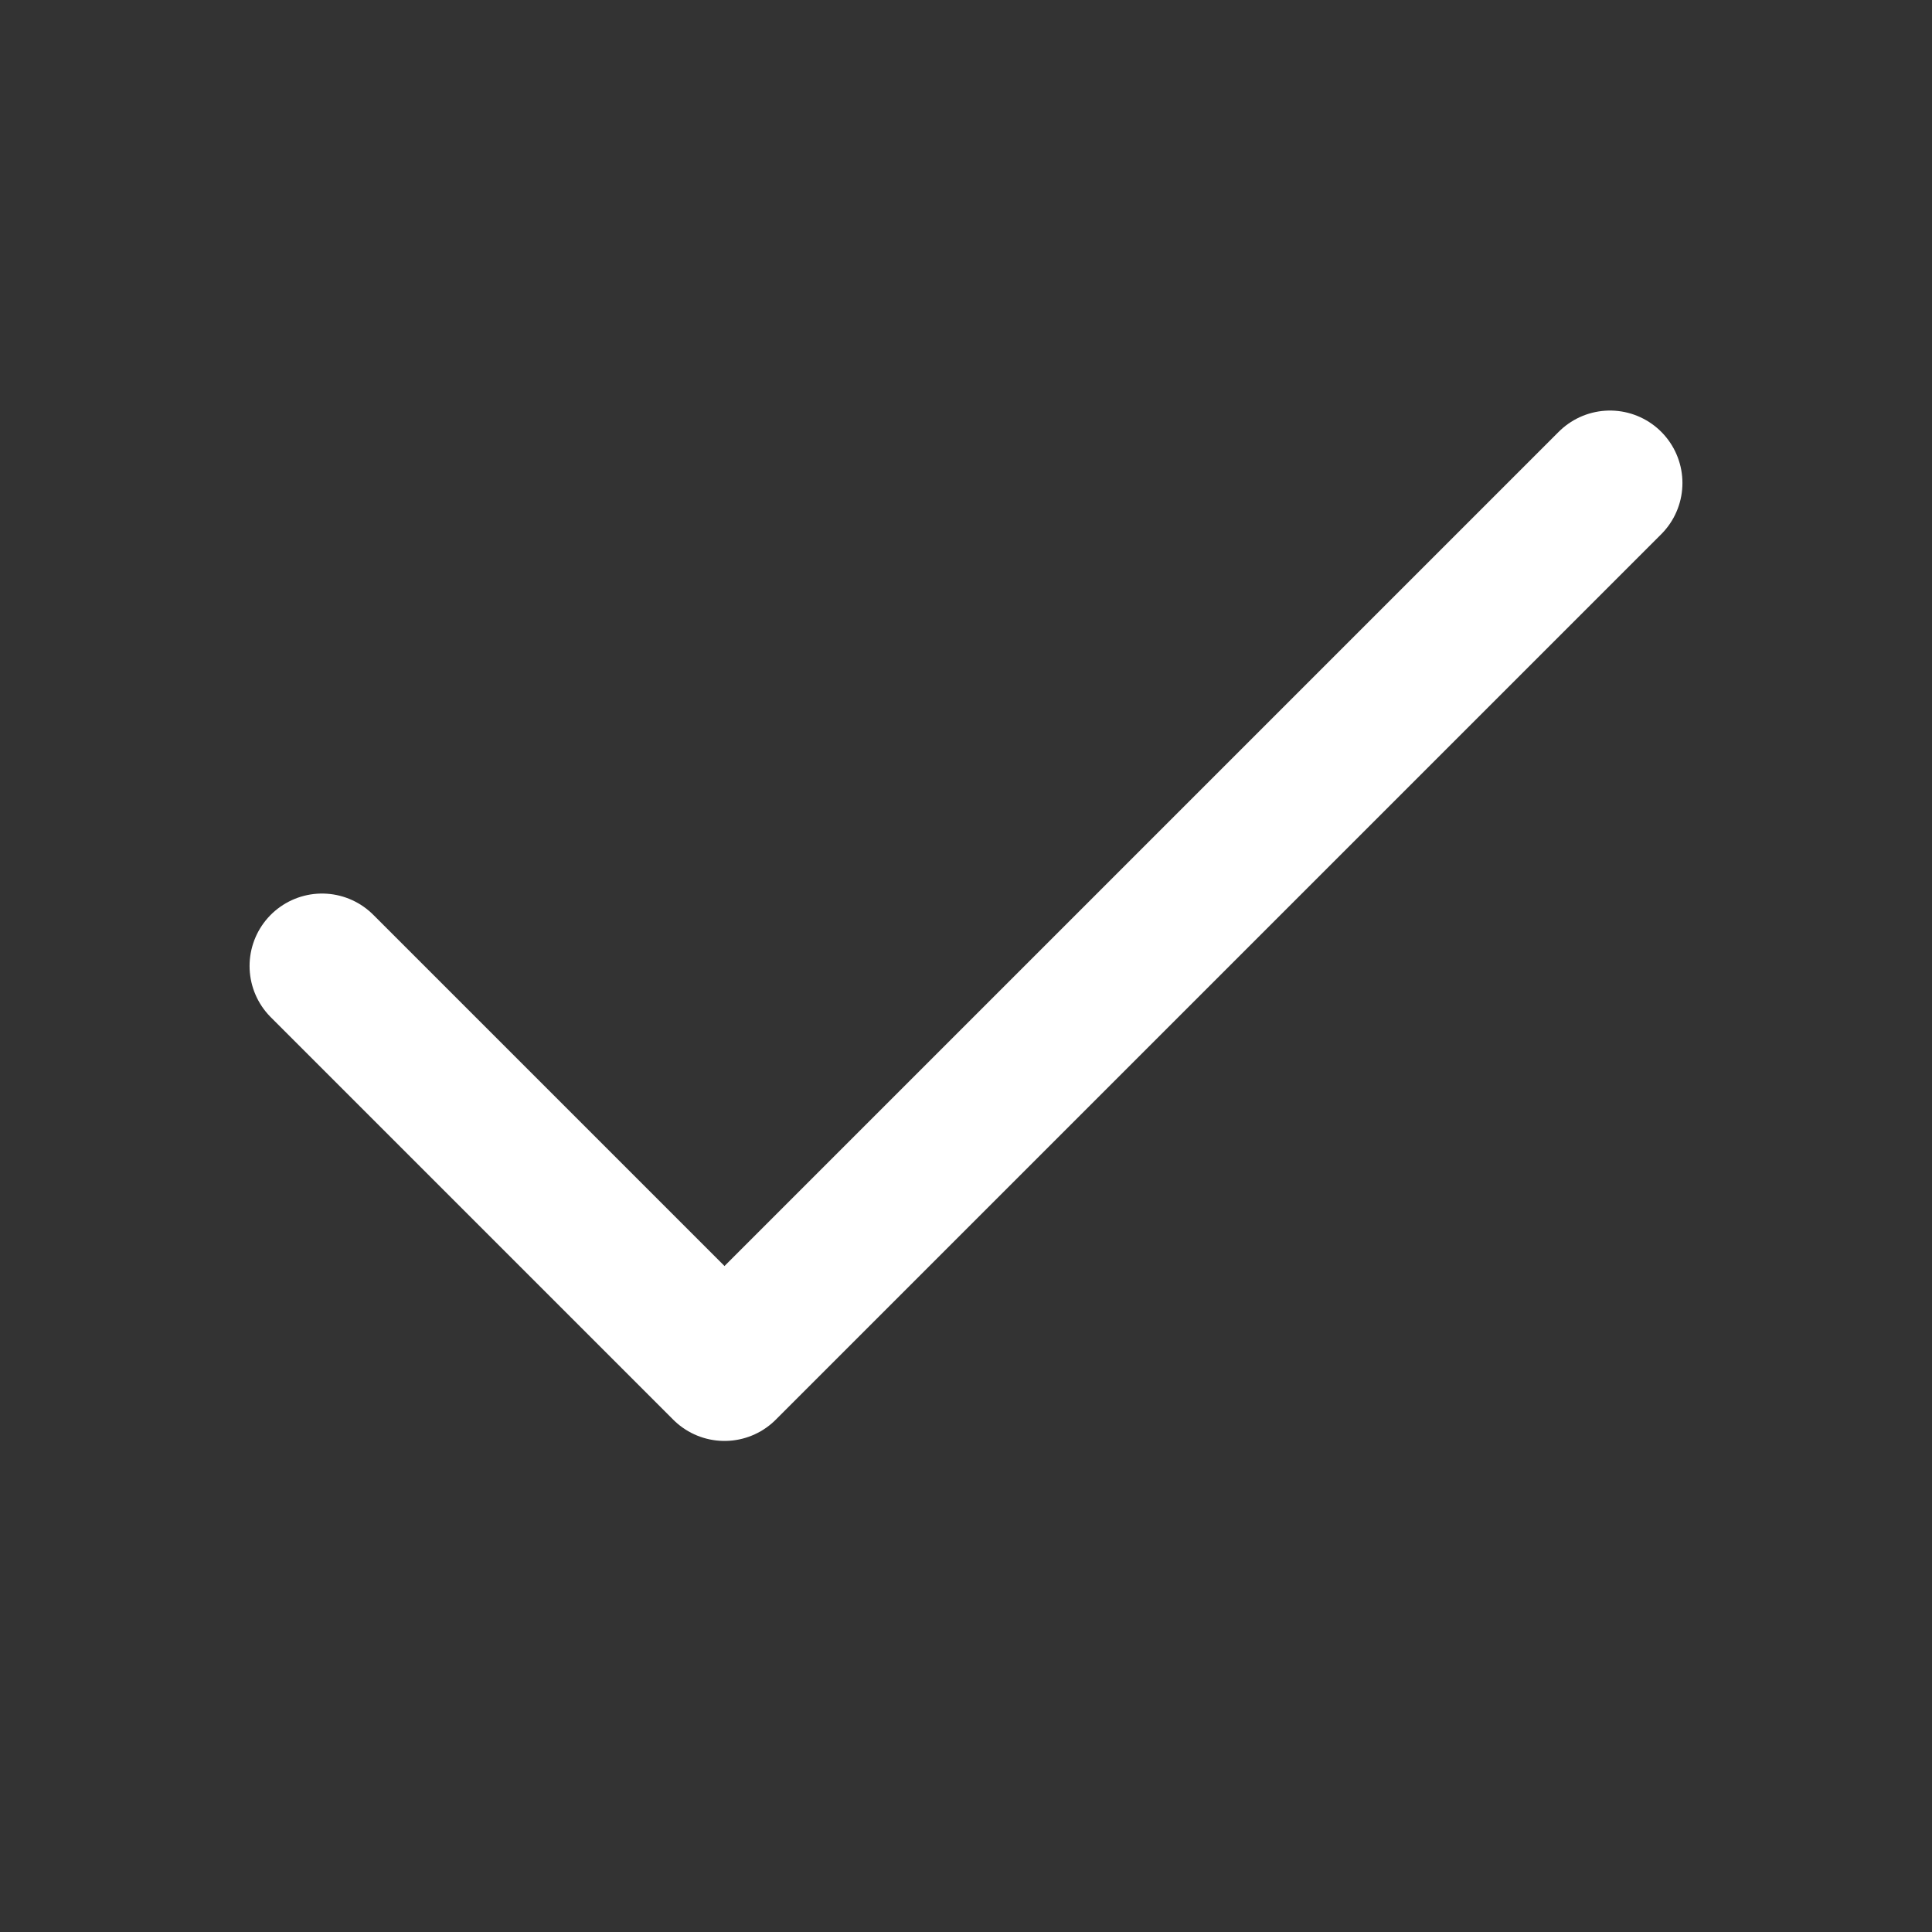
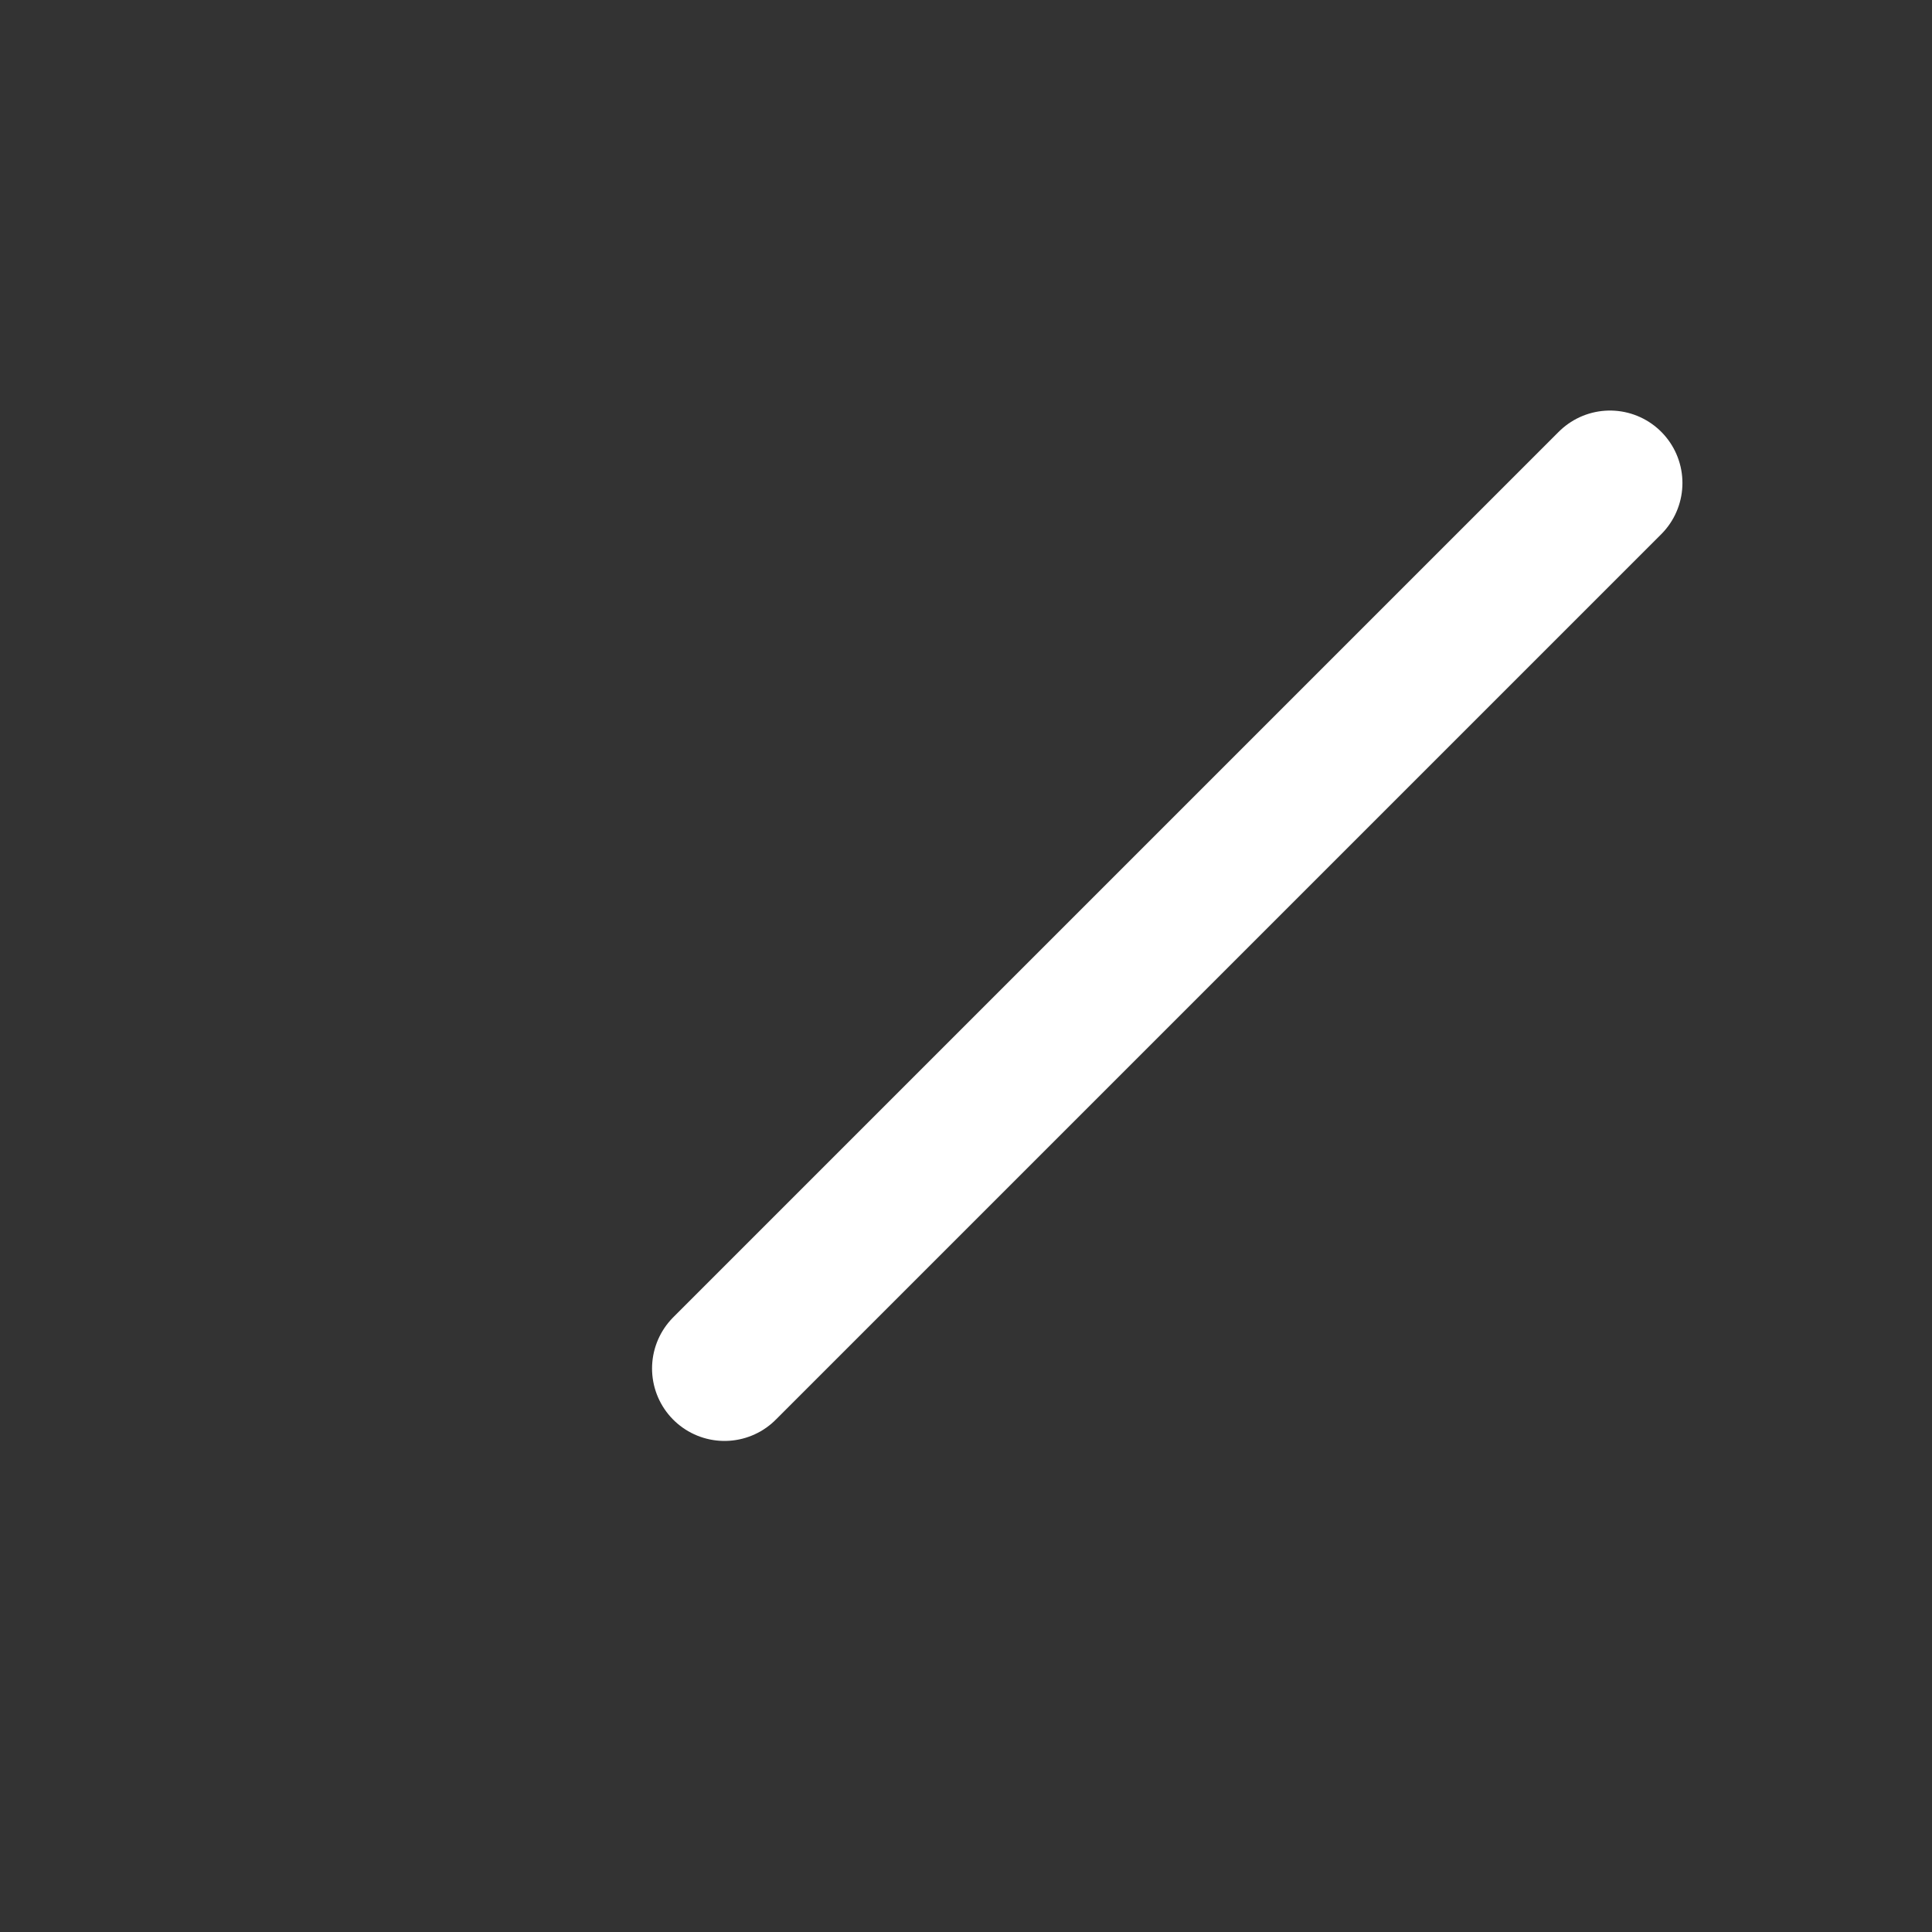
<svg xmlns="http://www.w3.org/2000/svg" width="40" height="40" viewBox="0 0 40 40" fill="none">
  <rect x="0" y="0" width="40" height="40" fill="#333333" stroke="none" />
-   <path d="M33.333 10L15 28.333L6.667 20" stroke="white" stroke-width="3" stroke-linecap="round" stroke-linejoin="round" />
+   <path d="M33.333 10L15 28.333" stroke="white" stroke-width="3" stroke-linecap="round" stroke-linejoin="round" />
</svg>